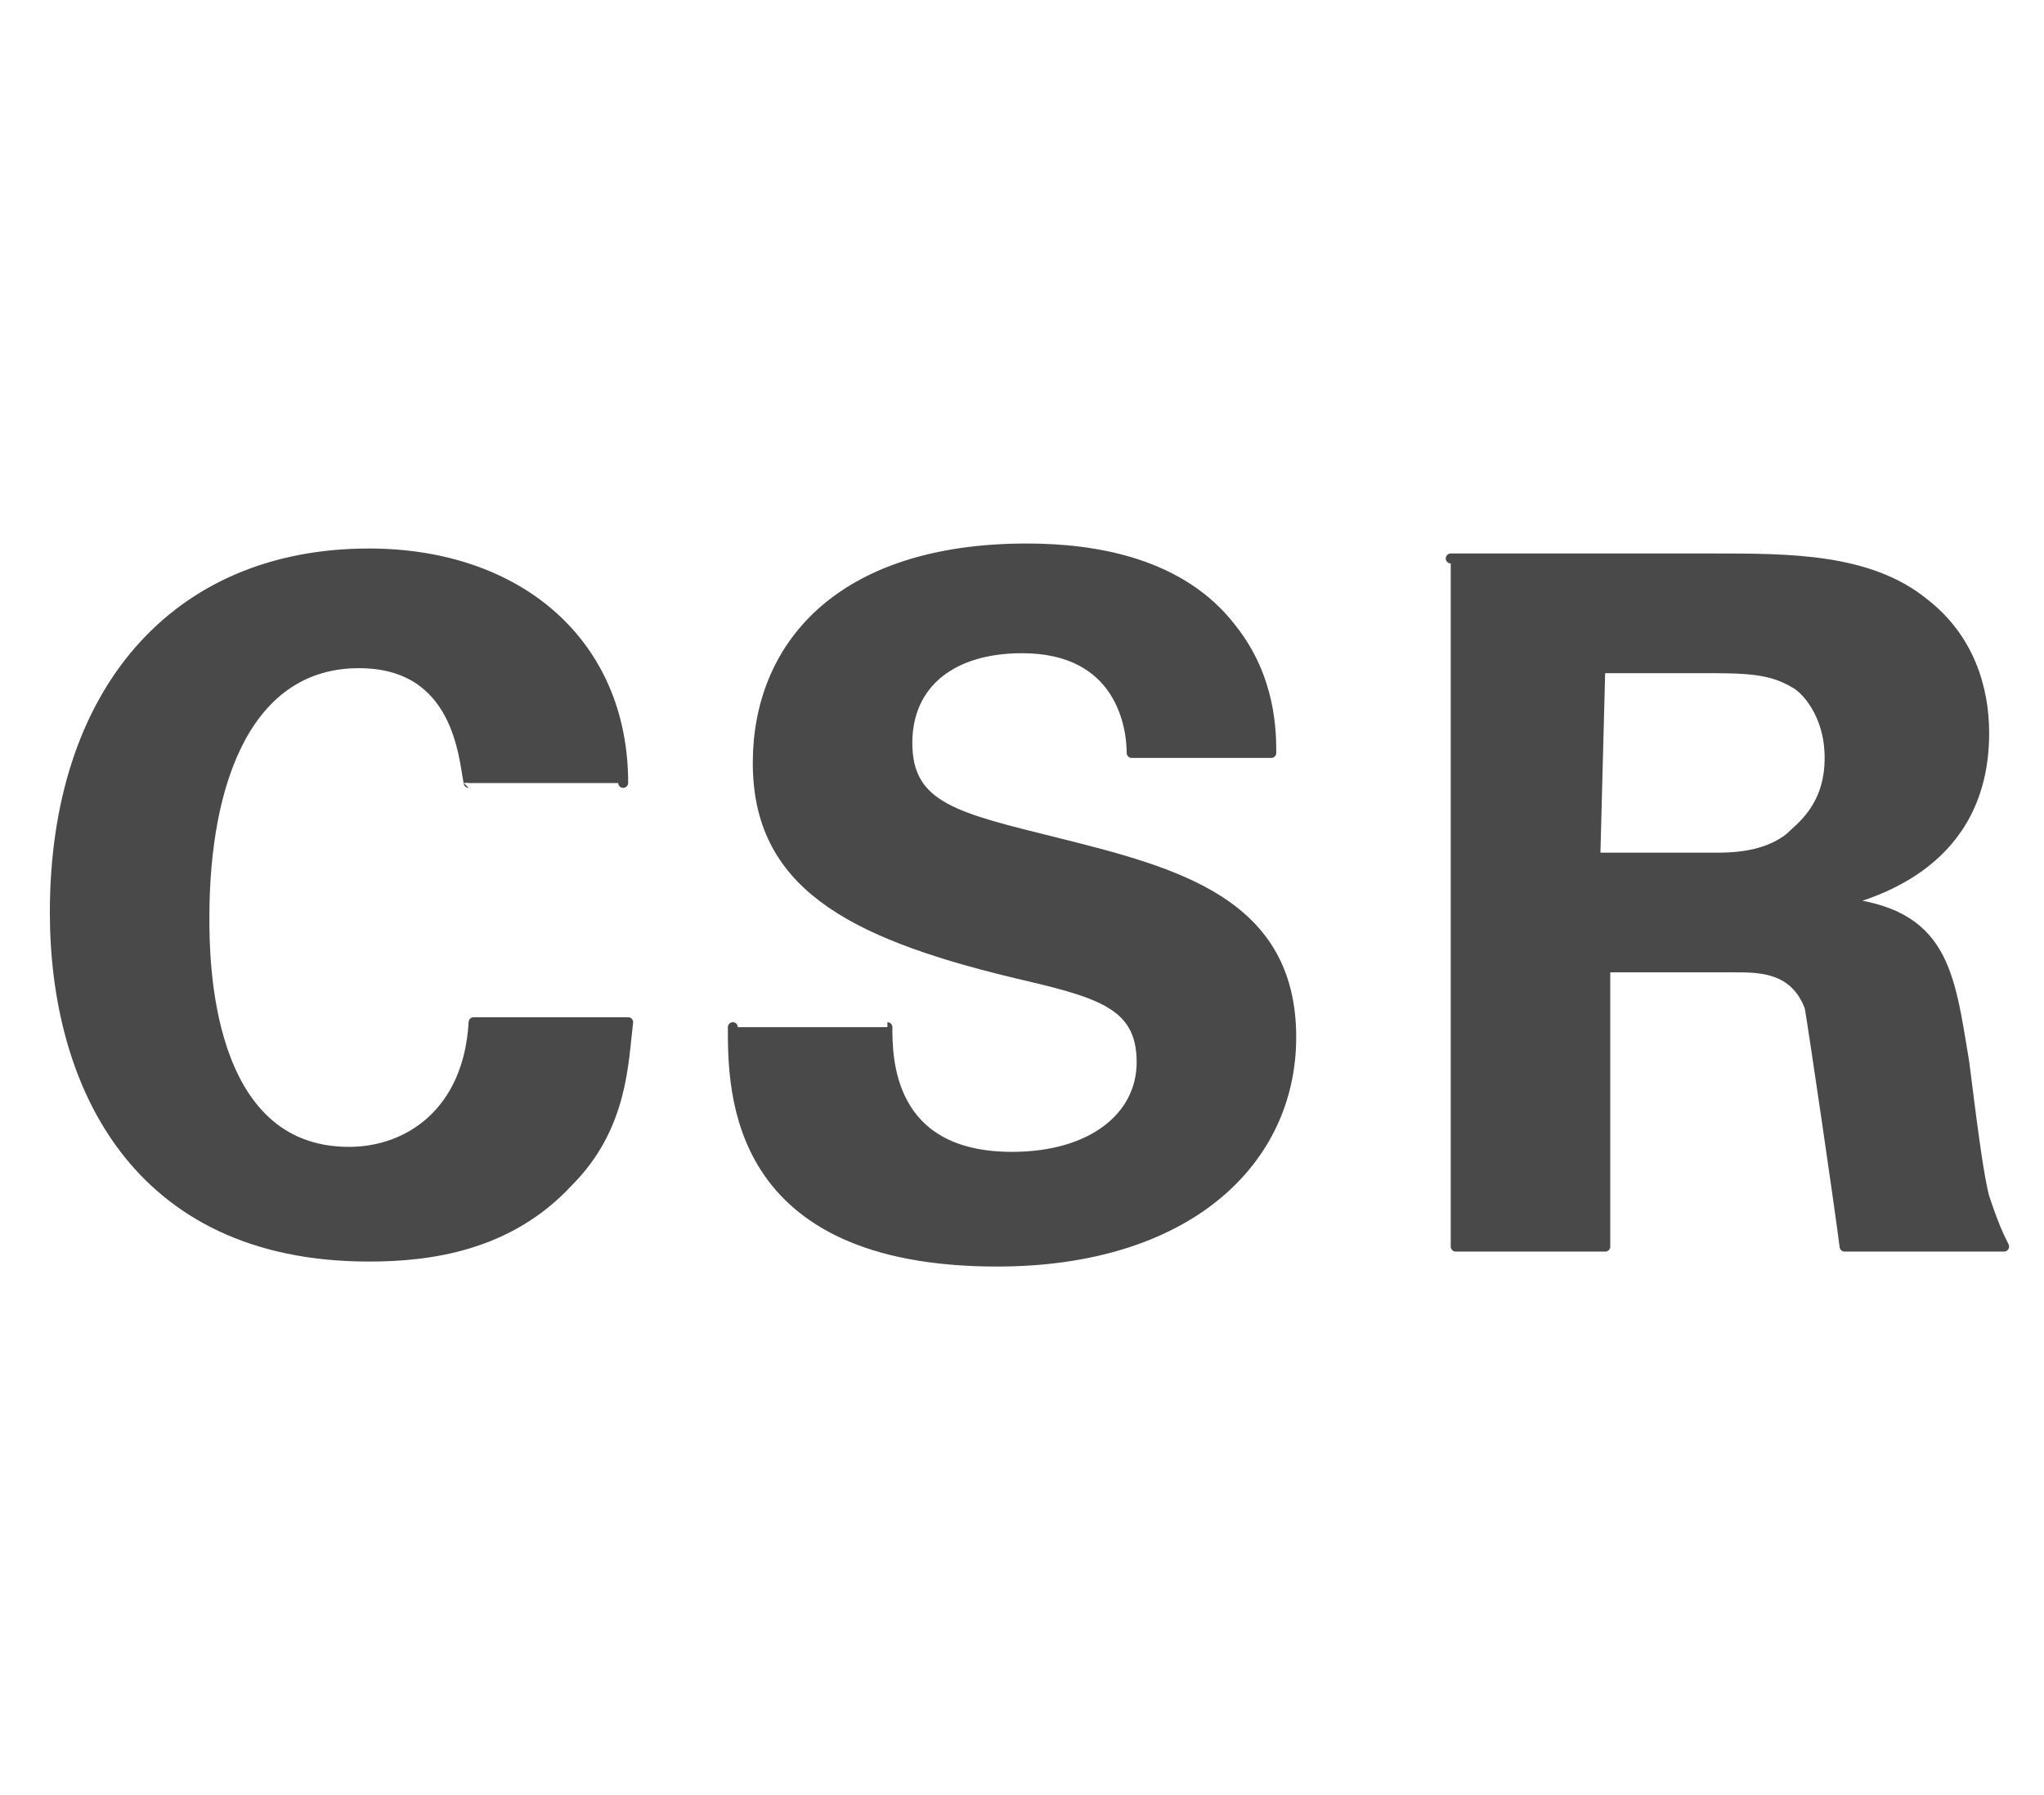
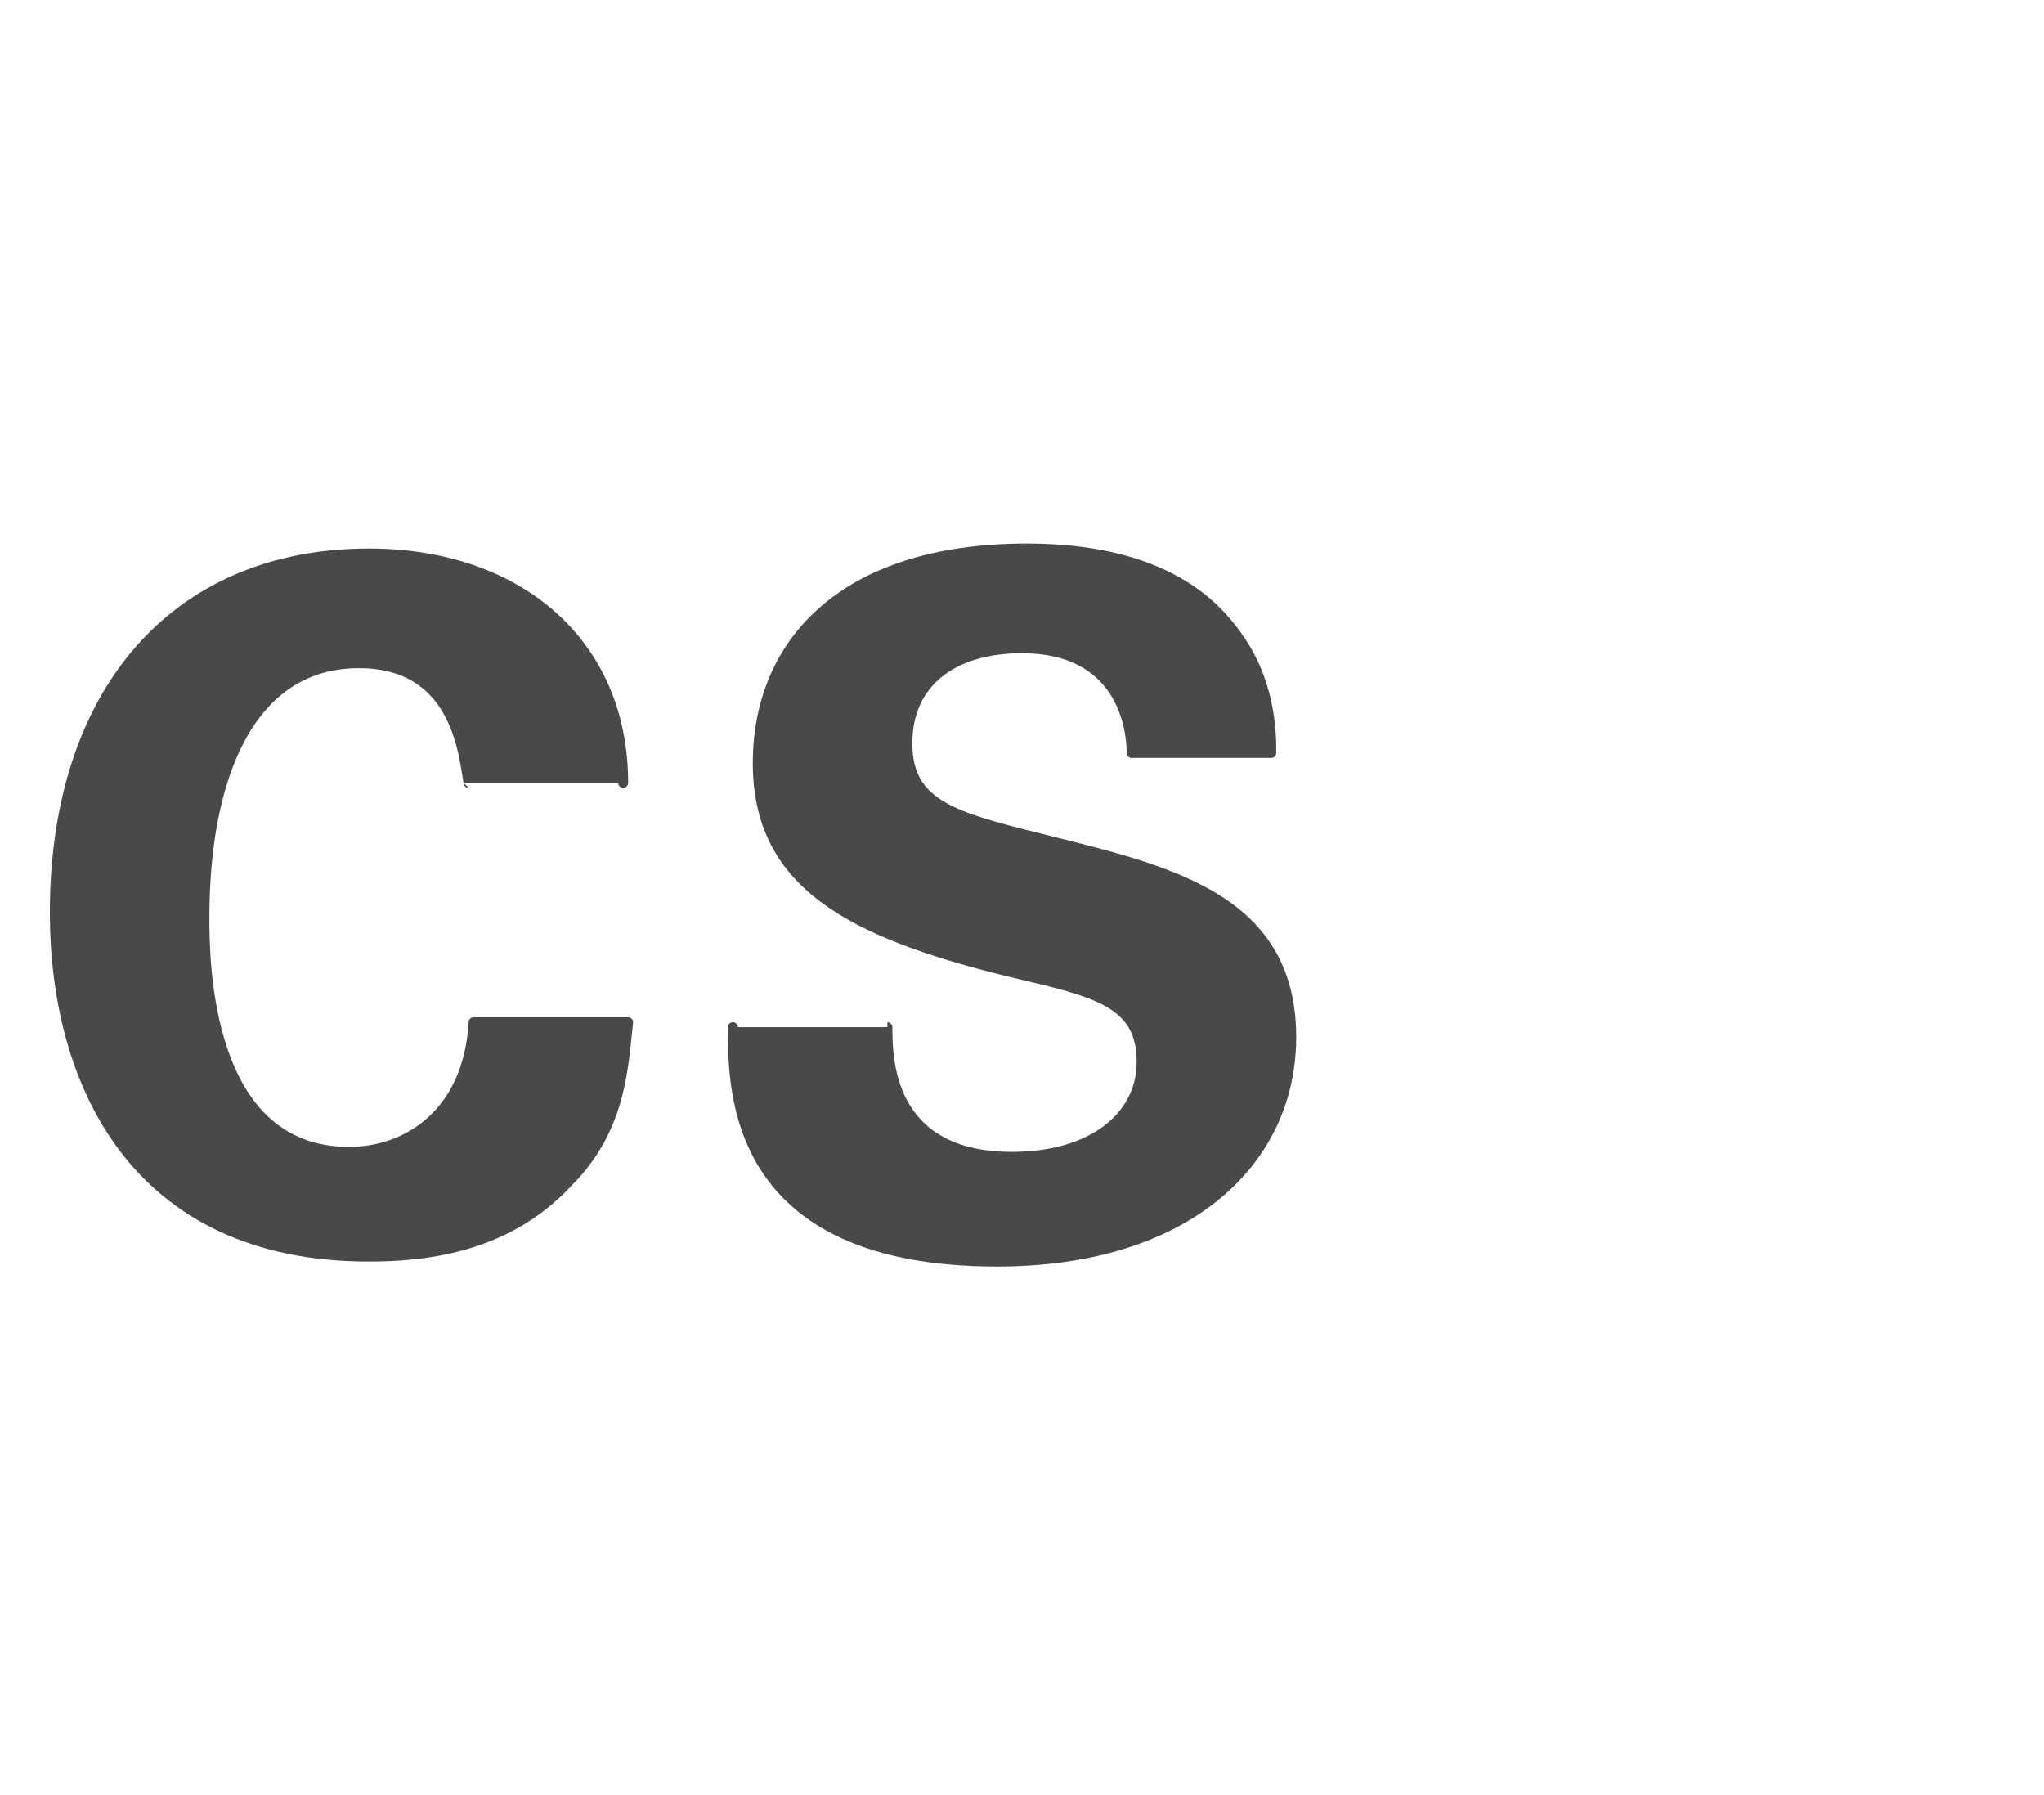
<svg xmlns="http://www.w3.org/2000/svg" version="1.1" id="レイヤー_1" x="0px" y="0px" viewBox="0 0 41 36" style="enable-background:new 0 0 41 36;" xml:space="preserve">
  <style type="text/css">
	.st0{fill:#494949;stroke:#494949;stroke-width:0.2;stroke-linecap:round;stroke-linejoin:round;stroke-miterlimit:10;}
</style>
  <g>
    <g>
      <path class="st0" d="M9.4,15.7c-0.1-0.5-0.2-2.4-2.2-2.4c-2.2,0-3.1,2.3-3.1,5.1c0,0.8,0,4.7,2.9,4.7c1.2,0,2.4-0.8,2.5-2.6h3.1    c-0.1,0.8-0.1,2.1-1.2,3.2c-1.2,1.3-2.8,1.5-4,1.5c-4.7,0-6.3-3.5-6.3-6.9c0-4.4,2.4-7.2,6.3-7.2c3,0,5.1,1.8,5.1,4.6    C12.5,15.7,9.4,15.7,9.4,15.7z" />
      <path class="st0" d="M17.8,20.6c0,0.6,0,2.6,2.5,2.6c1.6,0,2.6-0.8,2.6-1.9c0-1.2-0.9-1.4-2.6-1.8c-3.3-0.8-5.1-1.8-5.1-4.2    c0-2.3,1.6-4.3,5.4-4.3c1.4,0,3.1,0.3,4.1,1.6c0.8,1,0.8,2.1,0.8,2.5h-2.8c0-0.5-0.2-2.1-2.2-2.1c-1.4,0-2.3,0.7-2.3,1.9    c0,1.3,1,1.5,3,2c2.4,0.6,4.7,1.2,4.7,3.9c0,2.5-2.1,4.5-5.9,4.5c-5.3,0-5.3-3.4-5.3-4.7C14.7,20.6,17.8,20.6,17.8,20.6z" />
-       <path class="st0" d="M29.1,11.2h5.3c1.5,0,3.1,0,4.2,0.9c0.9,0.7,1.2,1.7,1.2,2.6c0,2.6-2.2,3.2-2.9,3.4c2.1,0.2,2.2,1.4,2.5,3.2    c0.2,1.6,0.3,2.3,0.4,2.7c0.2,0.6,0.3,0.8,0.4,1H37c-0.1-0.8-0.6-4.2-0.7-4.8c-0.3-0.8-1-0.8-1.5-0.8h-2.6V25h-3V11.2H29.1z     M32,17.2h2.4c0.3,0,1,0,1.5-0.4c0.2-0.2,0.8-0.6,0.8-1.6c0-0.9-0.5-1.4-0.7-1.5c-0.5-0.3-1-0.3-1.9-0.3h-2L32,17.2L32,17.2z" />
    </g>
  </g>
</svg>